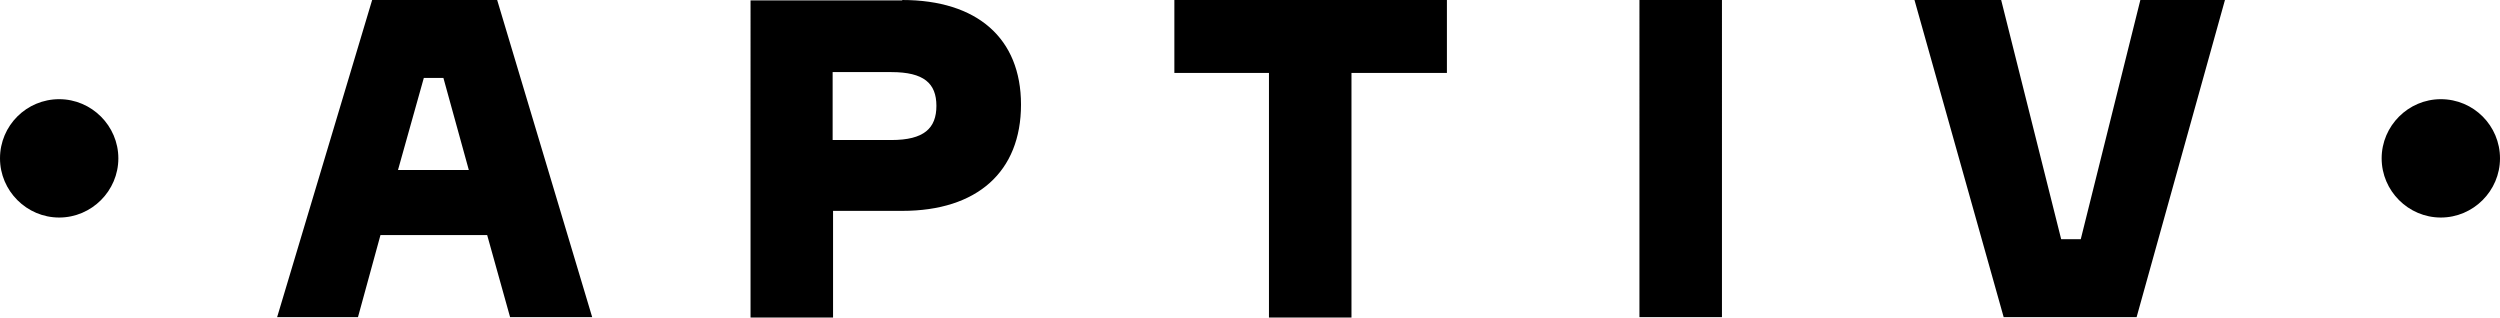
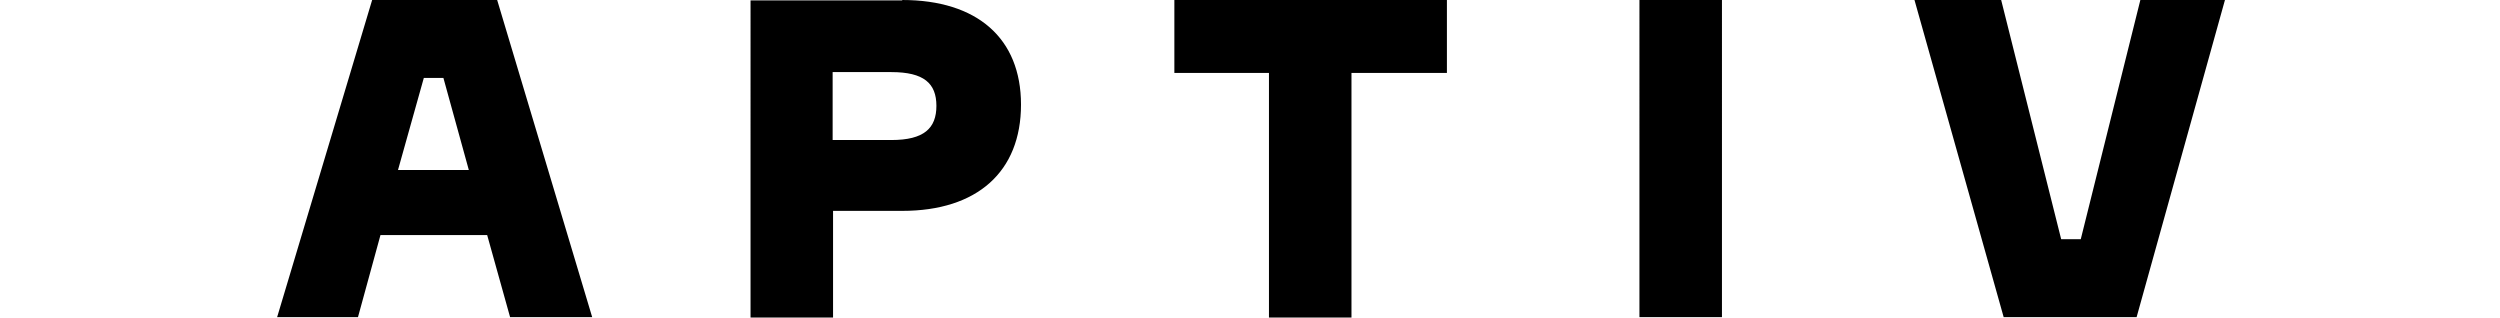
<svg xmlns="http://www.w3.org/2000/svg" version="1.1" id="layer" x="0px" y="0px" viewBox="0 0 599.9 76.2" style="enable-background:new 0 0 599.9 76.2;" xml:space="preserve">
  <g>
-     <path d="M28.4,38c0,7.8-6.4,14.2-14.2,14.2S0,45.8,0,38c0-7.9,6.4-14.2,14.2-14.2S28.4,30.2,28.4,38 M585.7,23.8 c-7.8,0-14.2,6.4-14.2,14.2c0,7.8,6.4,14.2,14.2,14.2s14.2-6.4,14.2-14.2C599.9,30.2,593.6,23.8,585.7,23.8" />
    <path d="M142.1,76.1h-19.7l-5.5-19.7H91.3l-5.4,19.7H66.5L89.3,0h30L142.1,76.1z M95.5,40.8h17l-6.1-22.1h-4.7L95.5,40.8z M216.5,0 c18,0,28.5,9.2,28.5,25.1c0,16.1-10.5,25.5-28.5,25.5h-16.6v25.6h-19.8V0.1h36.4V0z M213.9,33.6c7.8,0,10.8-2.8,10.8-8.2 c0-5.4-3-8.1-10.8-8.1h-14.1v16.3L213.9,33.6L213.9,33.6z M347.1,17.5h-22.8v58.7h-19.8V17.5h-22.7V0h65.4v17.5H347.1z M413.2,76.1 h-19.8V0h19.8V76.1z M459.4,0h20.8l14.4,57.4h4.7L513.6,0h20.3l-21.2,76.1h-31.9L459.4,0z" />
  </g>
</svg>